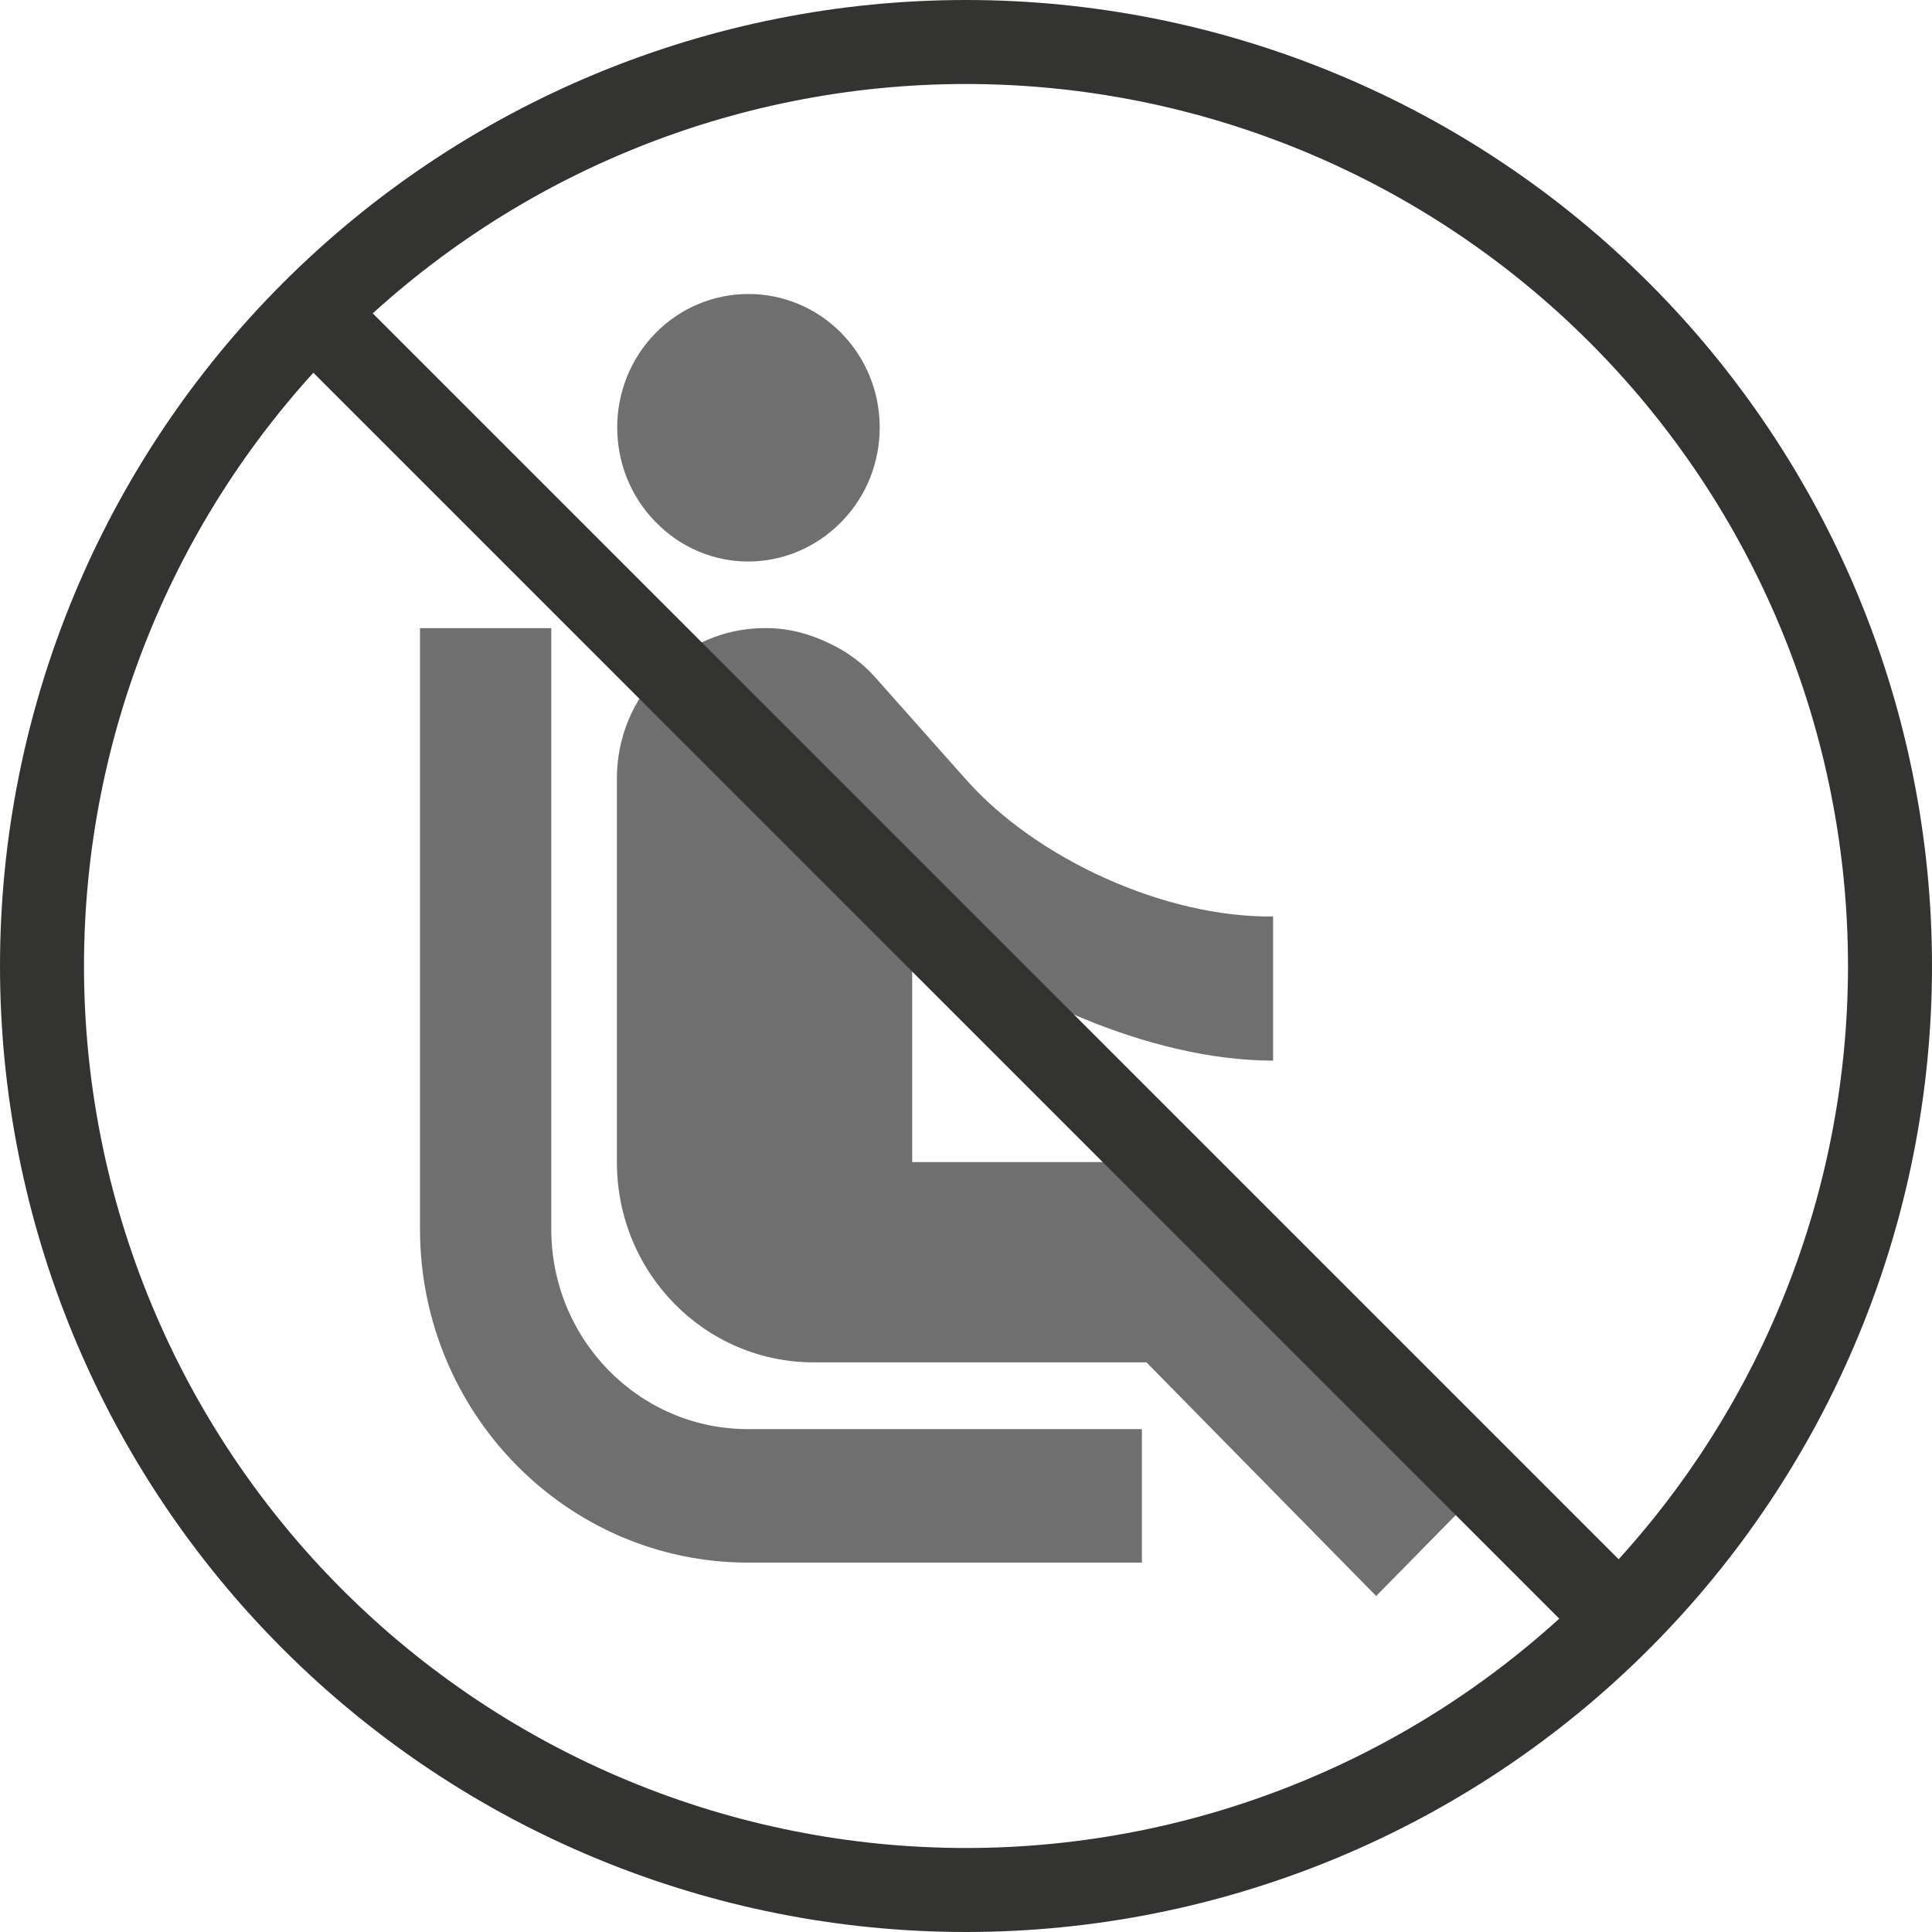
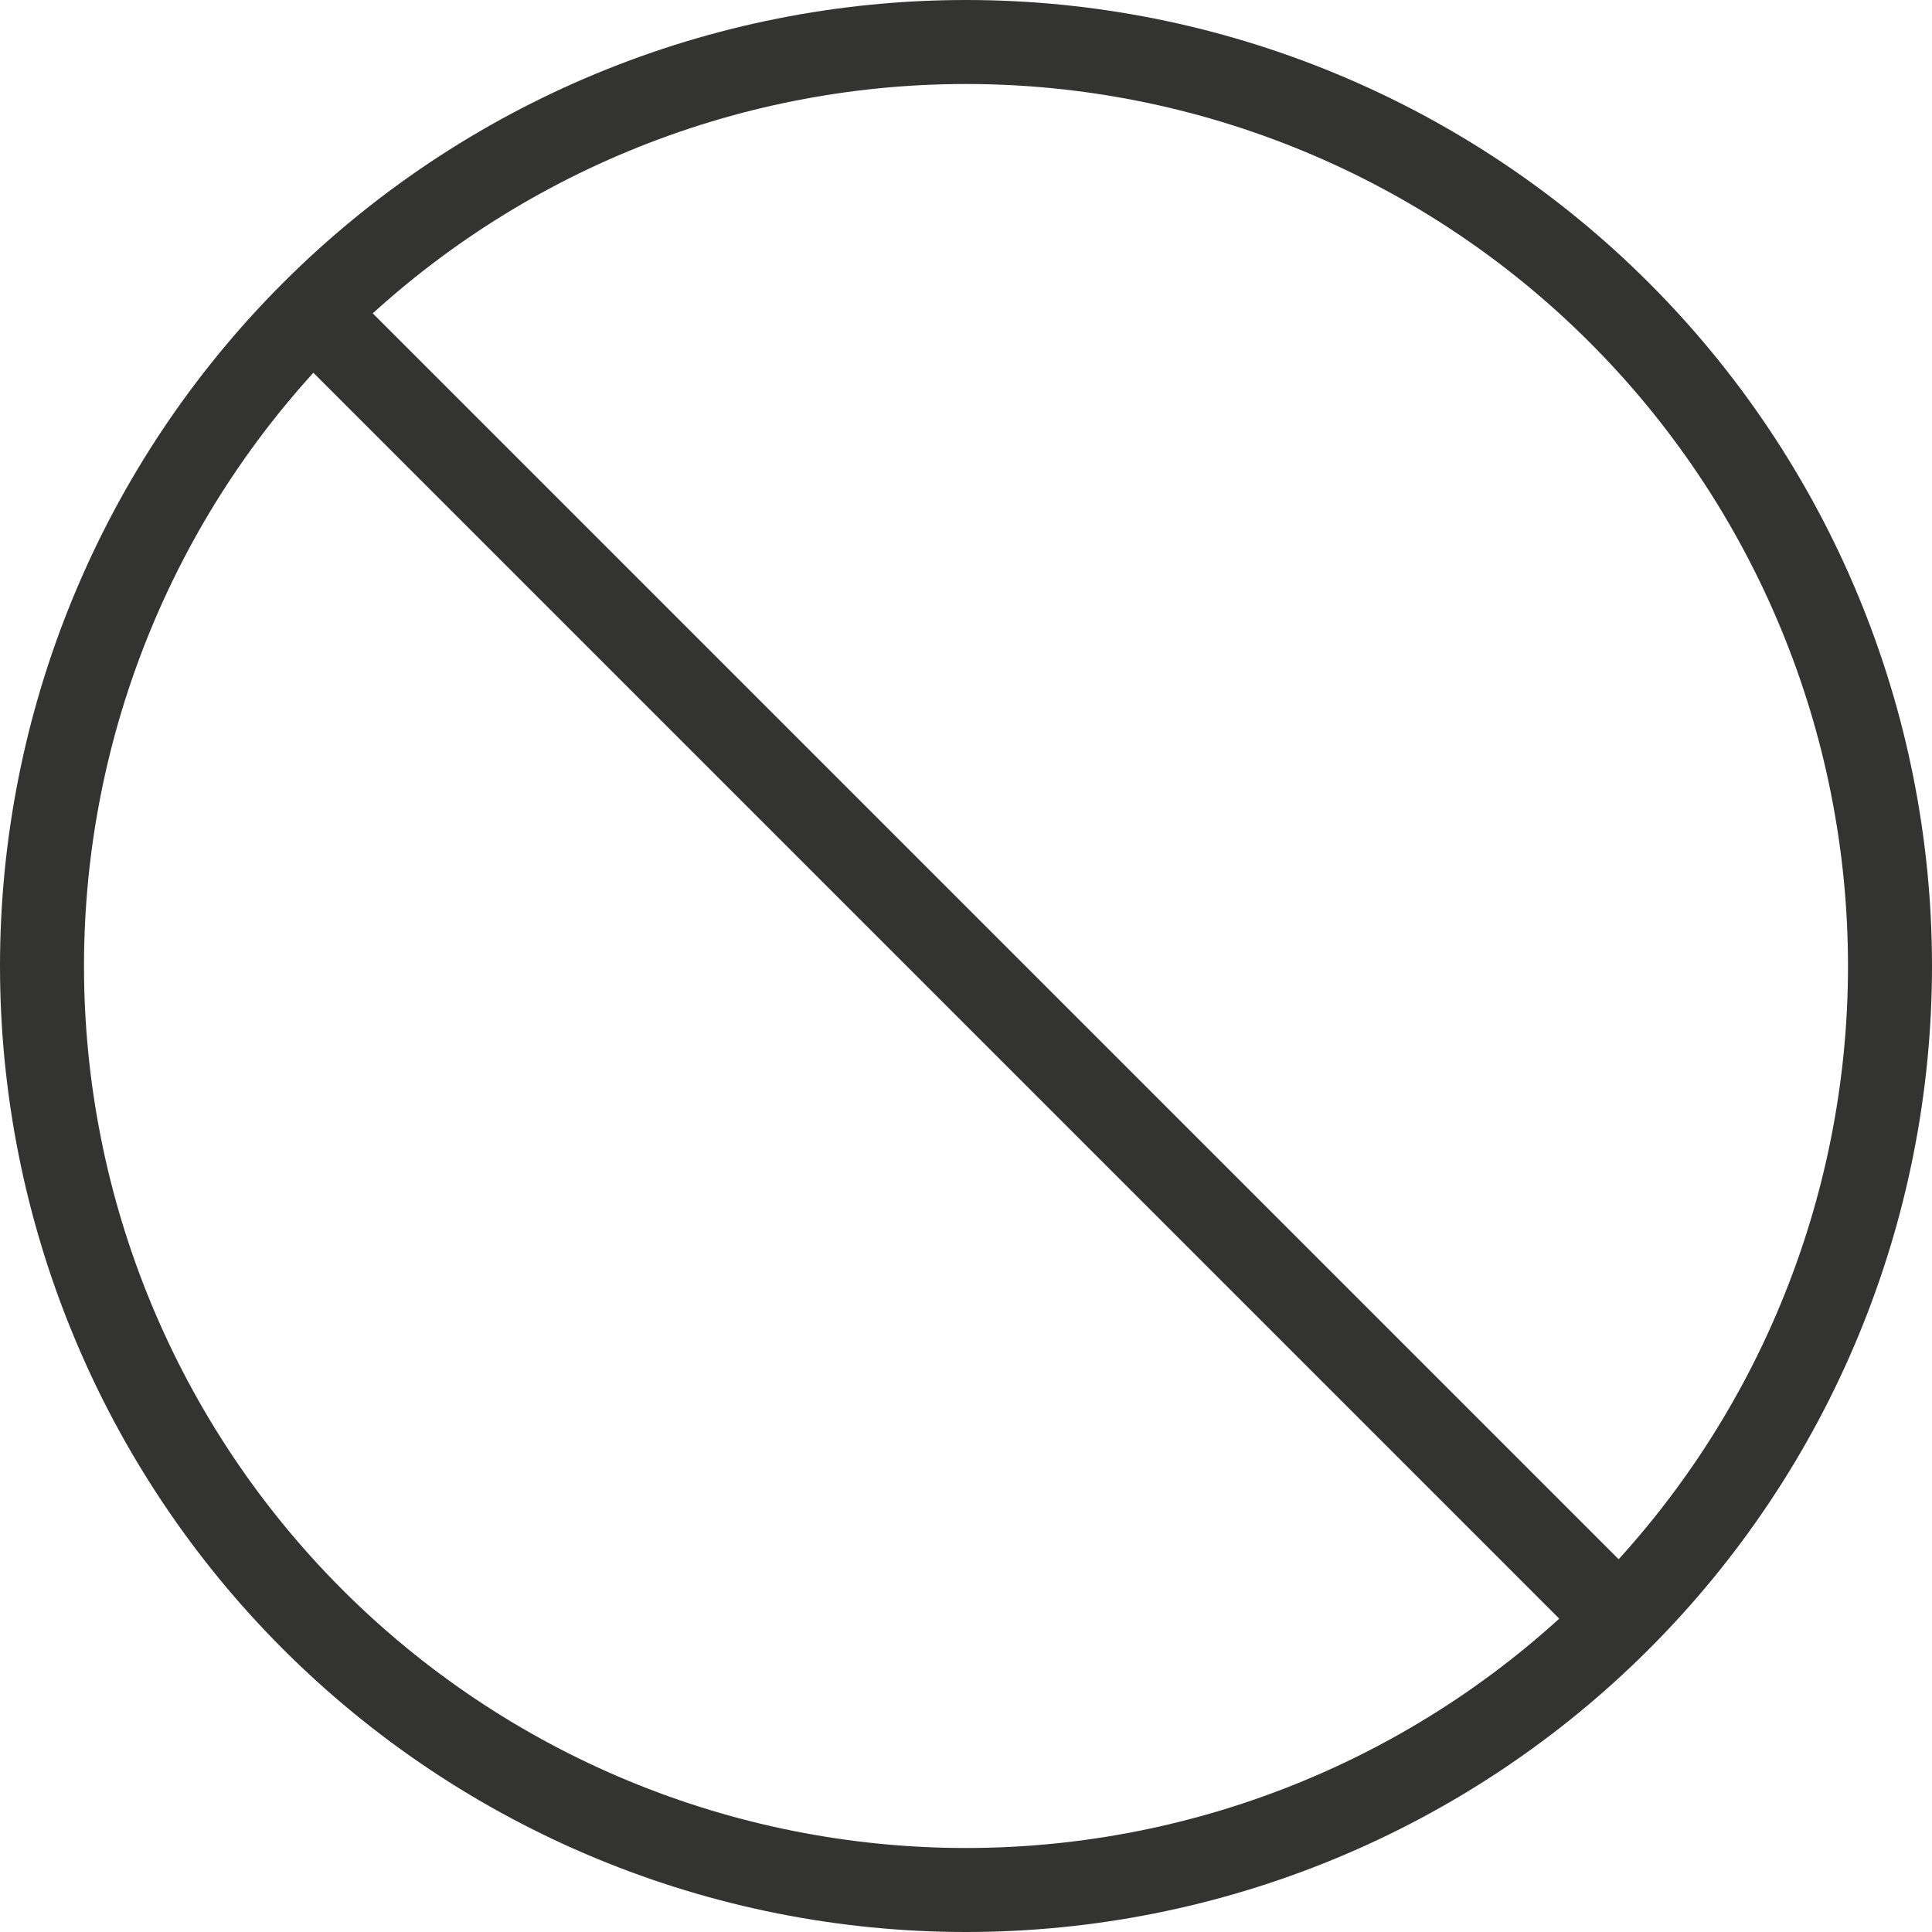
<svg xmlns="http://www.w3.org/2000/svg" width="46" height="46" viewBox="0 0 46 46" fill="none">
-   <path d="M15.609 12.428C14.391 11.188 14.391 9.169 15.609 7.93C16.828 6.69 18.812 6.69 20.031 7.93C21.25 9.169 21.25 11.188 20.031 12.428C18.797 13.683 16.828 13.683 15.609 12.428ZM13.125 29.259V14.955H10V29.259C10 33.645 13.5 37.205 17.812 37.205H27.188V34.027H17.812C15.219 34.027 13.125 31.897 13.125 29.259ZM35 35.727L27.078 27.669H21.719V21.821C23.906 23.648 27.344 25.253 30.312 25.253V21.821C27.719 21.852 24.672 20.438 23.016 18.578L20.828 16.115C20.531 15.781 20.156 15.511 19.75 15.32C19.297 15.098 18.781 14.955 18.25 14.955H18.203C16.266 14.955 14.688 16.56 14.688 18.531V27.669C14.688 30.308 16.781 32.437 19.375 32.437H27.297L32.766 38L35 35.727Z" fill="#706F6F" />
-   <path d="M7.444 7.444C5.401 9.487 3.78 11.912 2.675 14.581C1.569 17.25 1 20.111 1 23C1 25.889 1.569 28.75 2.675 31.419C3.78 34.088 5.401 36.514 7.444 38.556C9.487 40.599 11.912 42.22 14.581 43.325C17.25 44.431 20.111 45 23 45C25.889 45 28.75 44.431 31.419 43.325C34.088 42.22 36.514 40.599 38.556 38.556M7.444 7.444C9.487 5.401 11.912 3.78 14.581 2.675C17.25 1.569 20.111 1 23 1C25.889 1 28.75 1.569 31.419 2.675C34.088 3.78 36.514 5.401 38.556 7.444C40.599 9.487 42.22 11.912 43.325 14.581C44.431 17.25 45 20.111 45 23C45 25.889 44.431 28.75 43.325 31.419C42.22 34.088 40.599 36.514 38.556 38.556M7.444 7.444L23 23L38.556 38.556" stroke="#333332" stroke-width="2" stroke-linecap="round" stroke-linejoin="round" />
+   <path d="M7.444 7.444C5.401 9.487 3.78 11.912 2.675 14.581C1.569 17.25 1 20.111 1 23C1 25.889 1.569 28.75 2.675 31.419C3.78 34.088 5.401 36.514 7.444 38.556C9.487 40.599 11.912 42.22 14.581 43.325C17.25 44.431 20.111 45 23 45C25.889 45 28.75 44.431 31.419 43.325C34.088 42.22 36.514 40.599 38.556 38.556M7.444 7.444C9.487 5.401 11.912 3.78 14.581 2.675C17.25 1.569 20.111 1 23 1C25.889 1 28.75 1.569 31.419 2.675C34.088 3.78 36.514 5.401 38.556 7.444C40.599 9.487 42.22 11.912 43.325 14.581C44.431 17.25 45 20.111 45 23C45 25.889 44.431 28.75 43.325 31.419C42.22 34.088 40.599 36.514 38.556 38.556M7.444 7.444L38.556 38.556" stroke="#333332" stroke-width="2" stroke-linecap="round" stroke-linejoin="round" />
</svg>